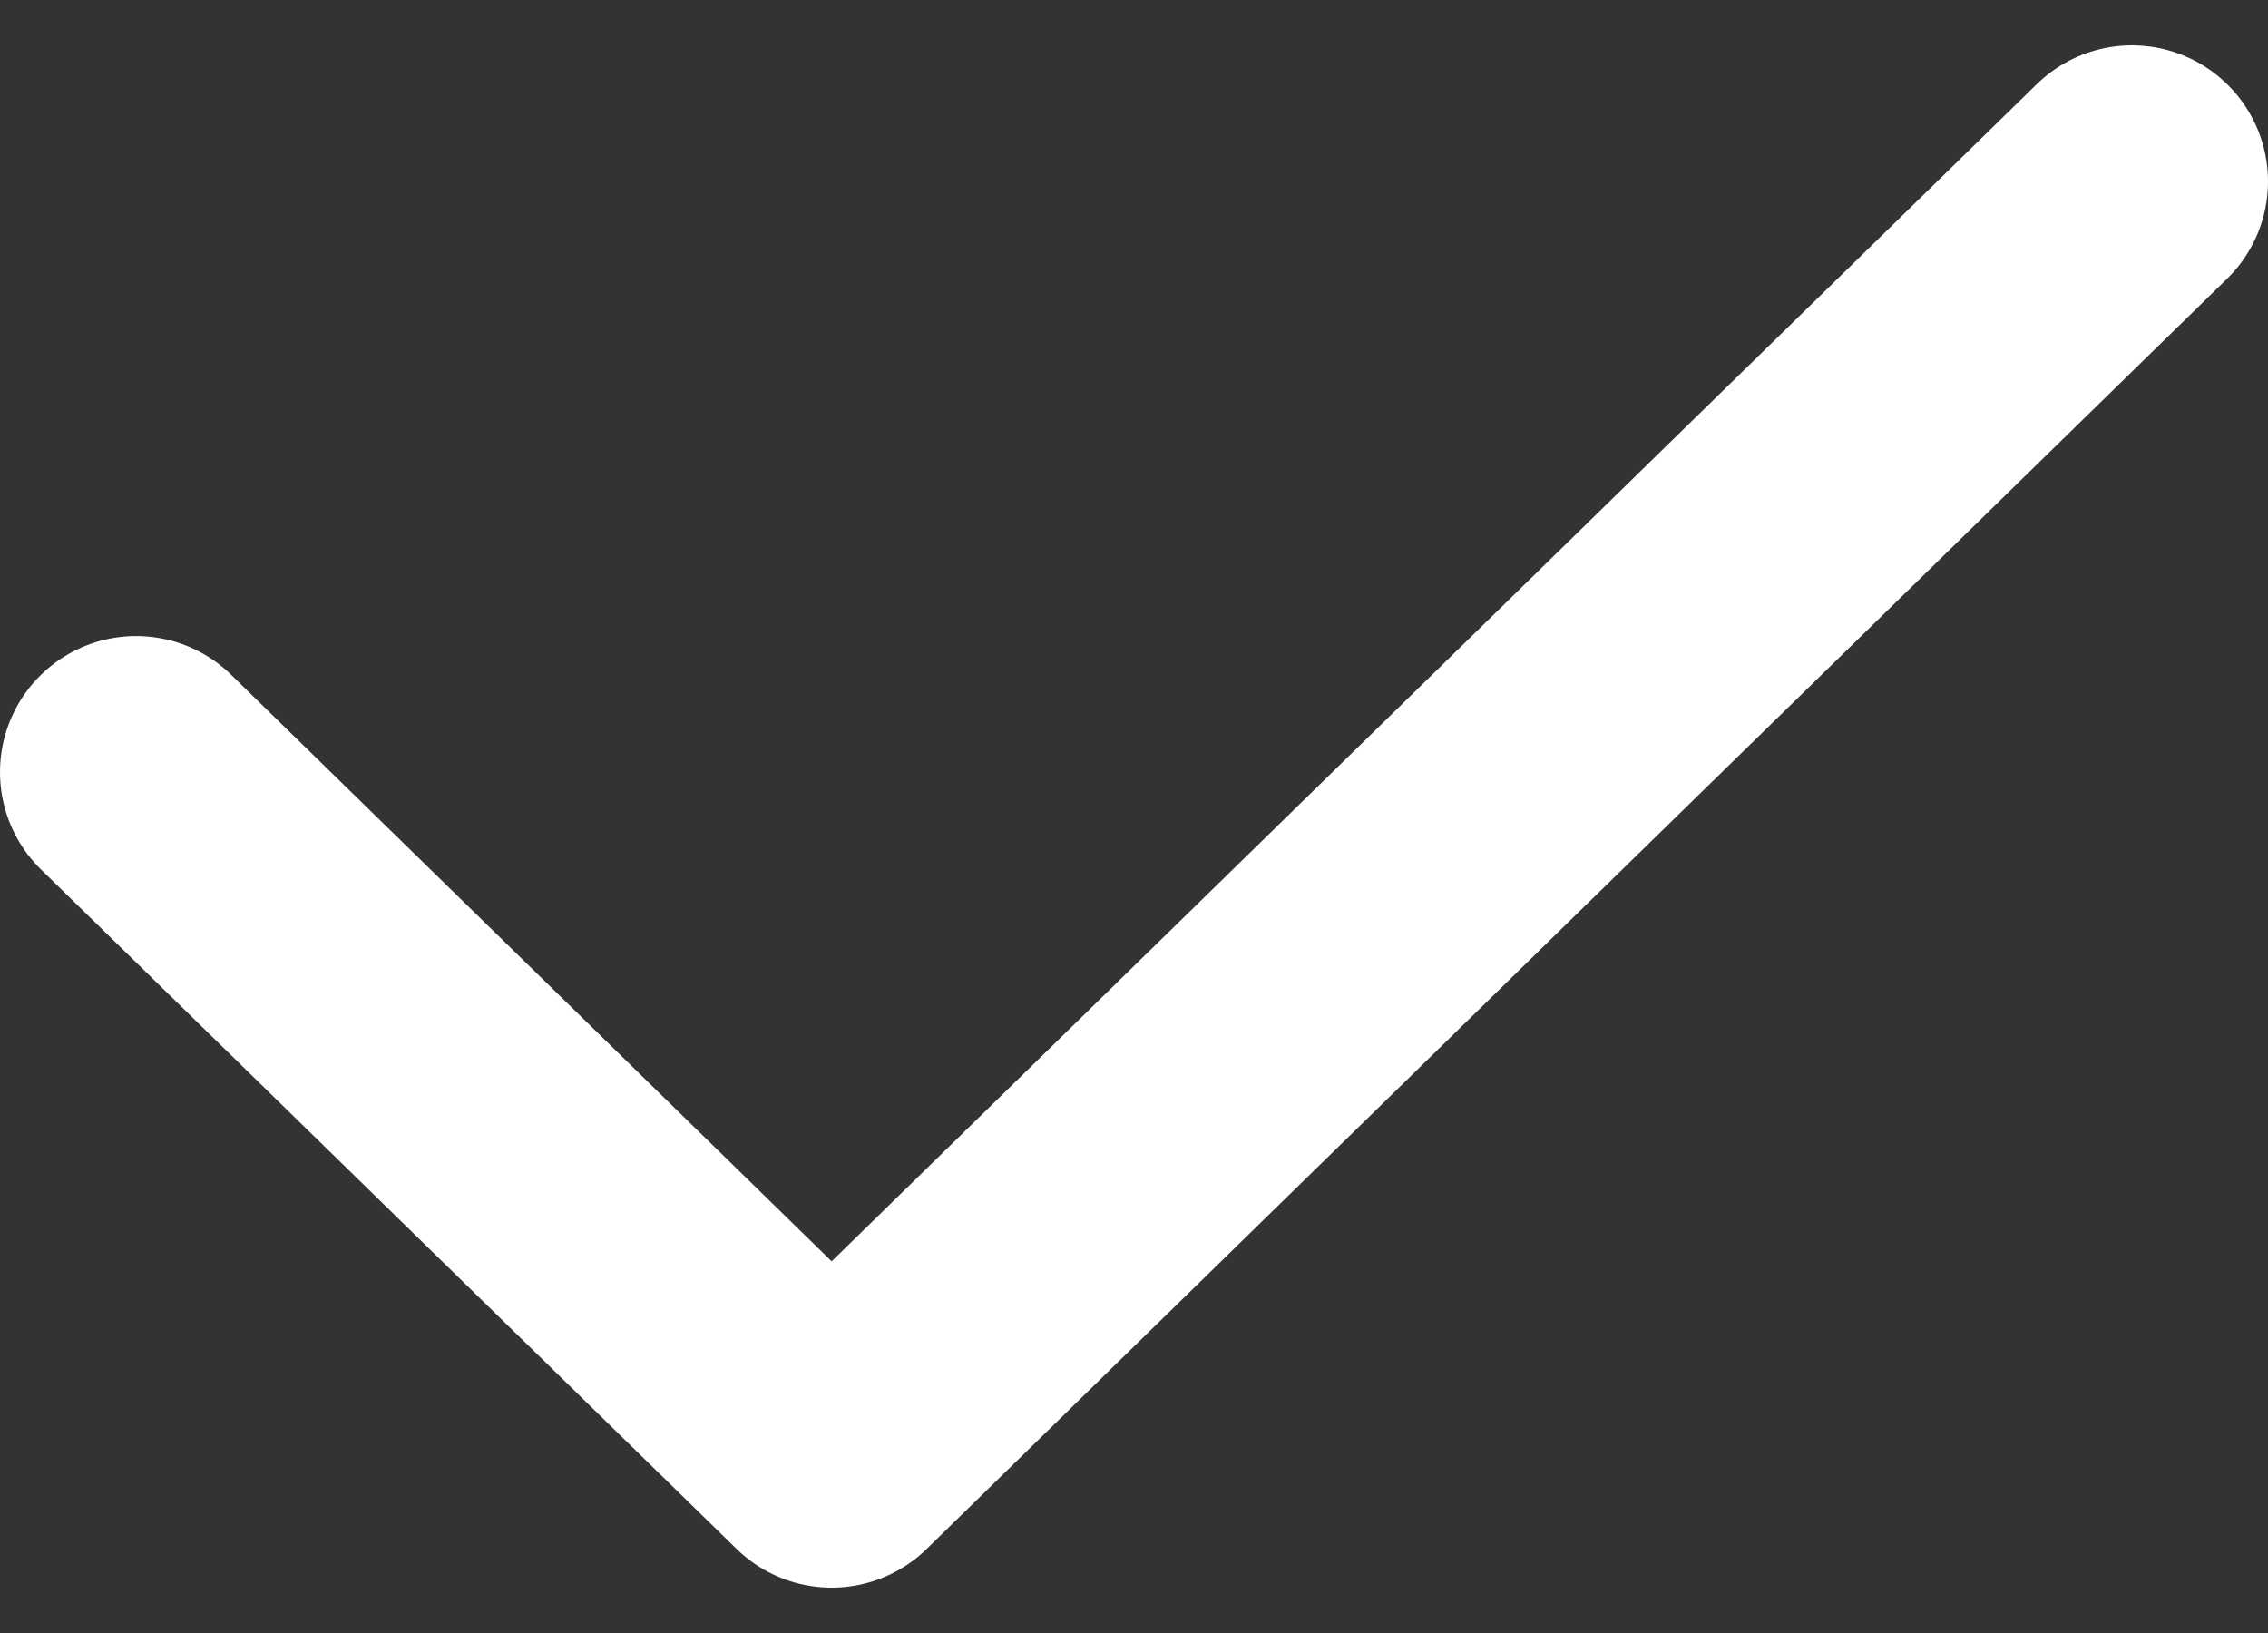
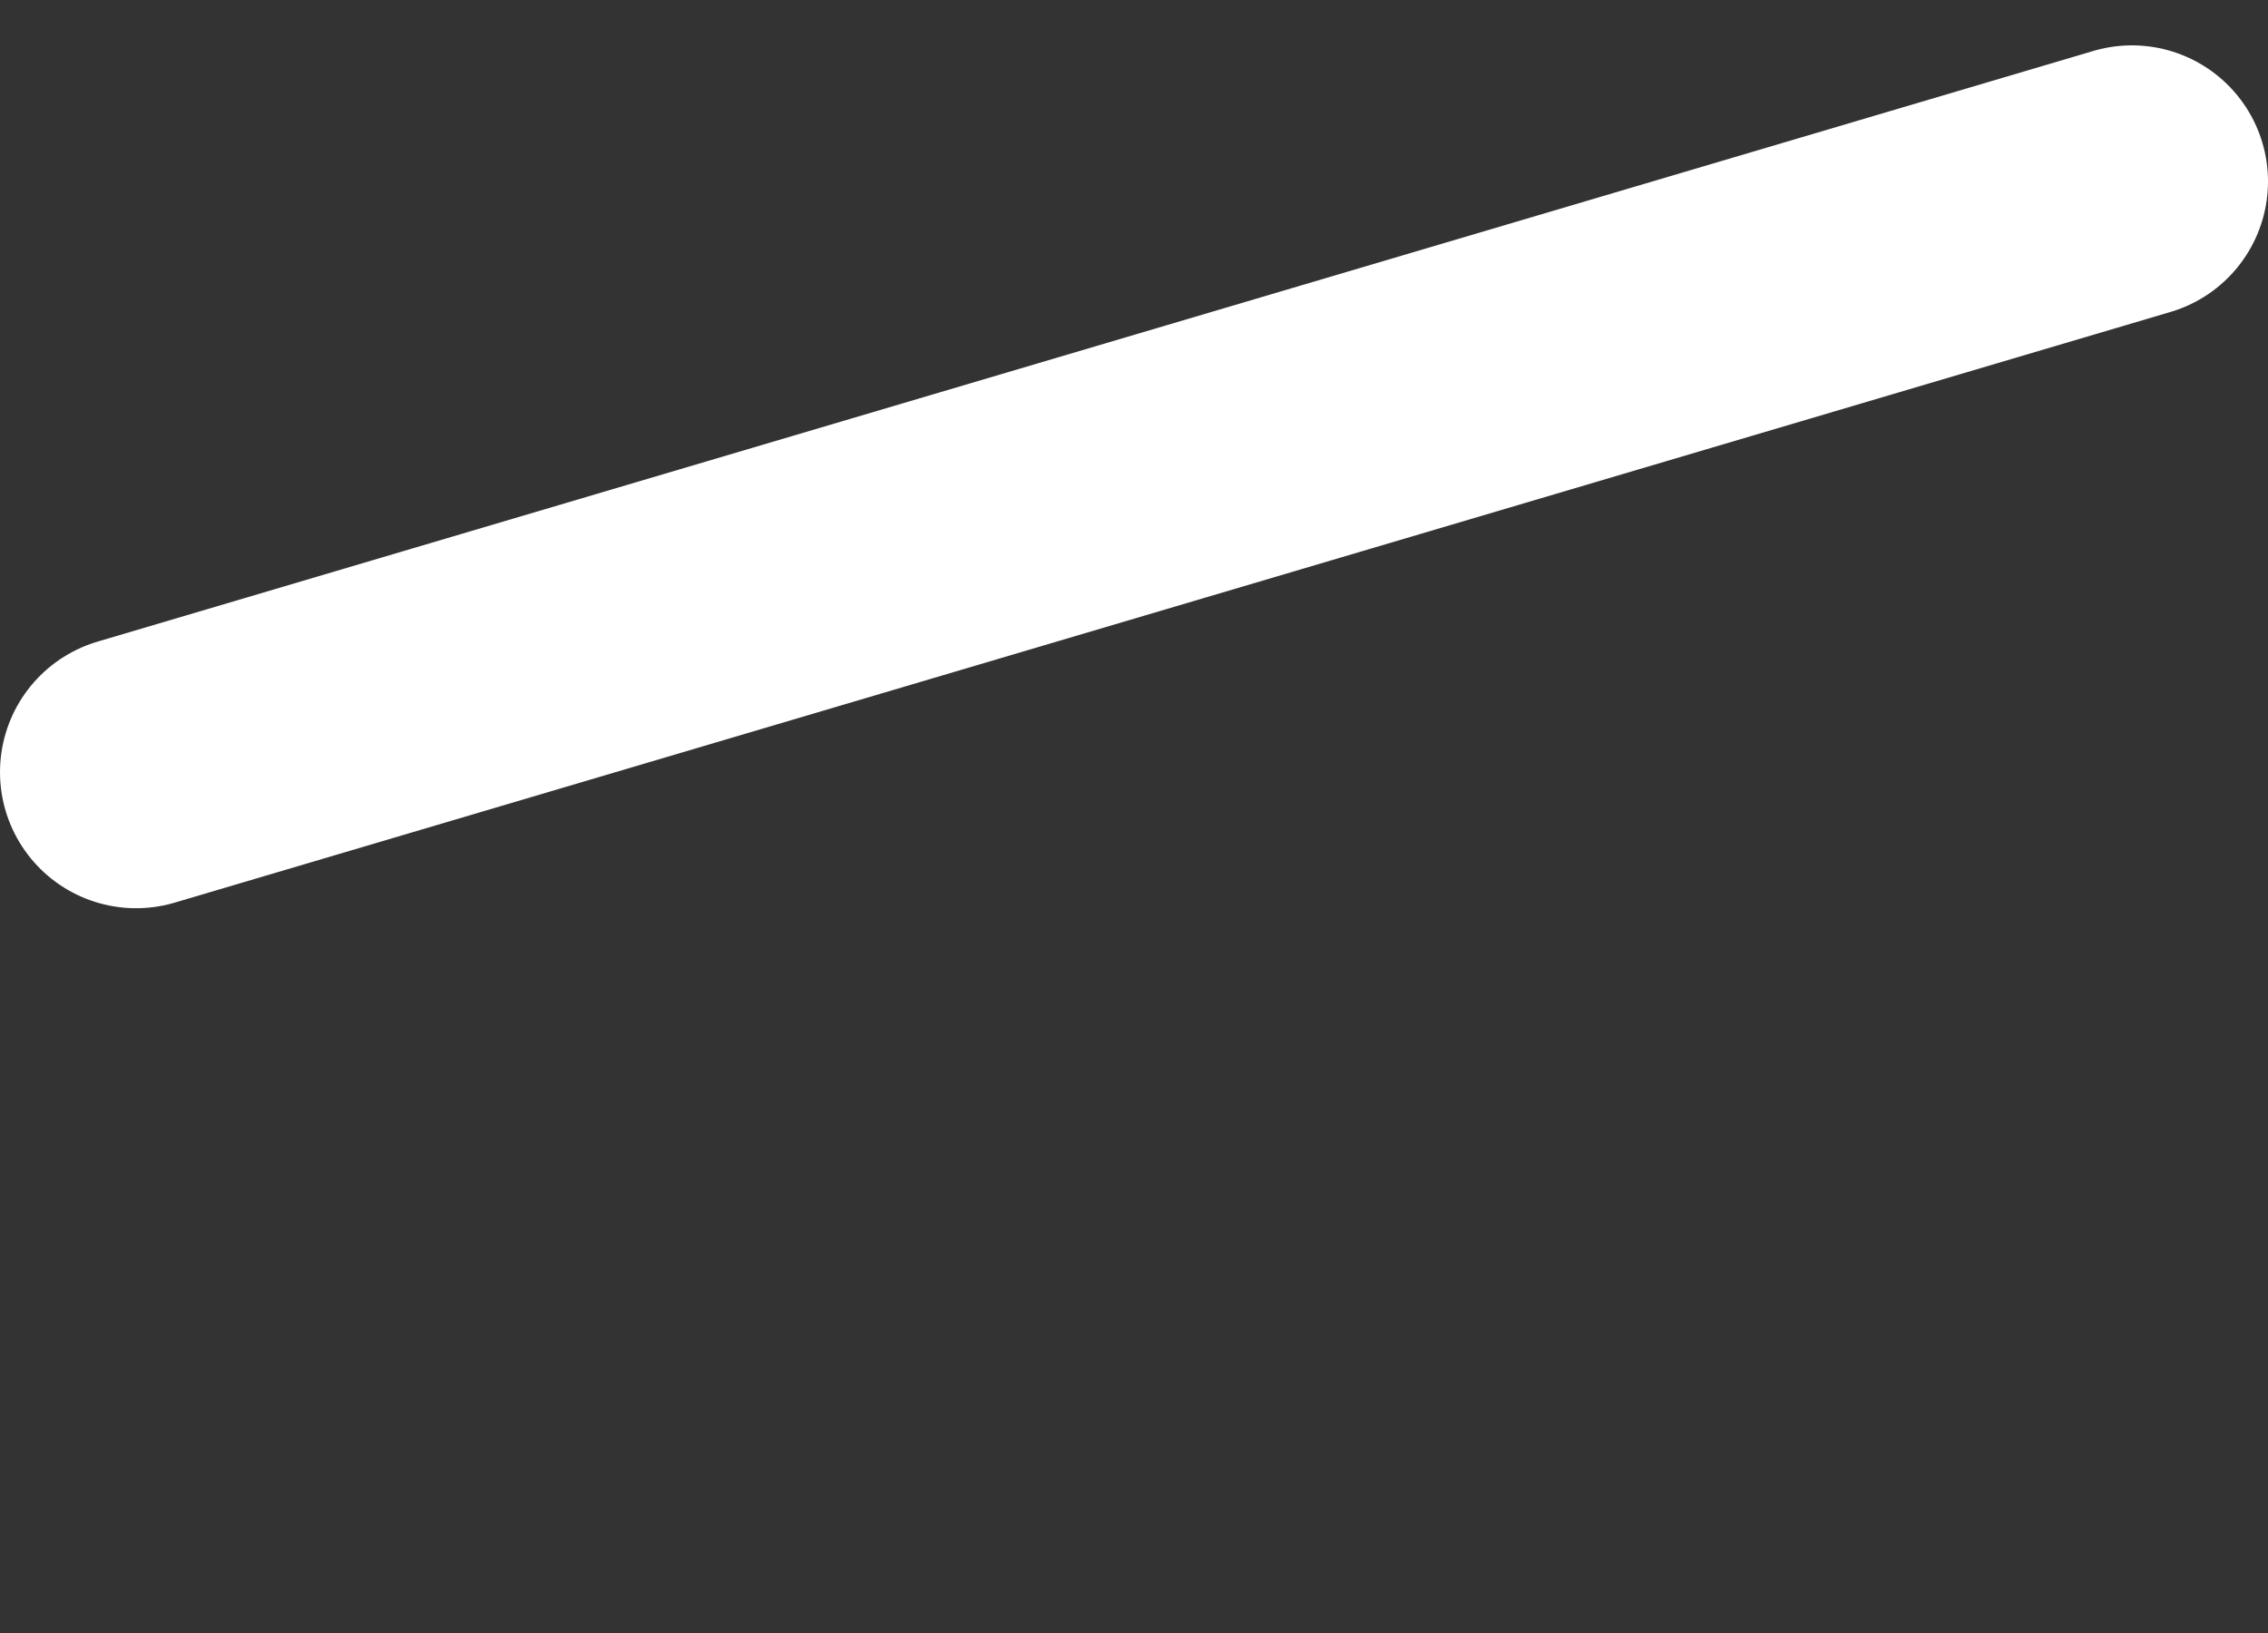
<svg xmlns="http://www.w3.org/2000/svg" width="25" height="18" viewBox="0 0 25 18" fill="none">
  <rect x="0" y="0" width="25" height="18" fill="#333333" stroke="none" />
-   <path d="M1.5 8.511L9.167 16L23.5 2" stroke="white" stroke-width="3" stroke-linecap="round" stroke-linejoin="round" />
+   <path d="M1.5 8.511L23.5 2" stroke="white" stroke-width="3" stroke-linecap="round" stroke-linejoin="round" />
</svg>